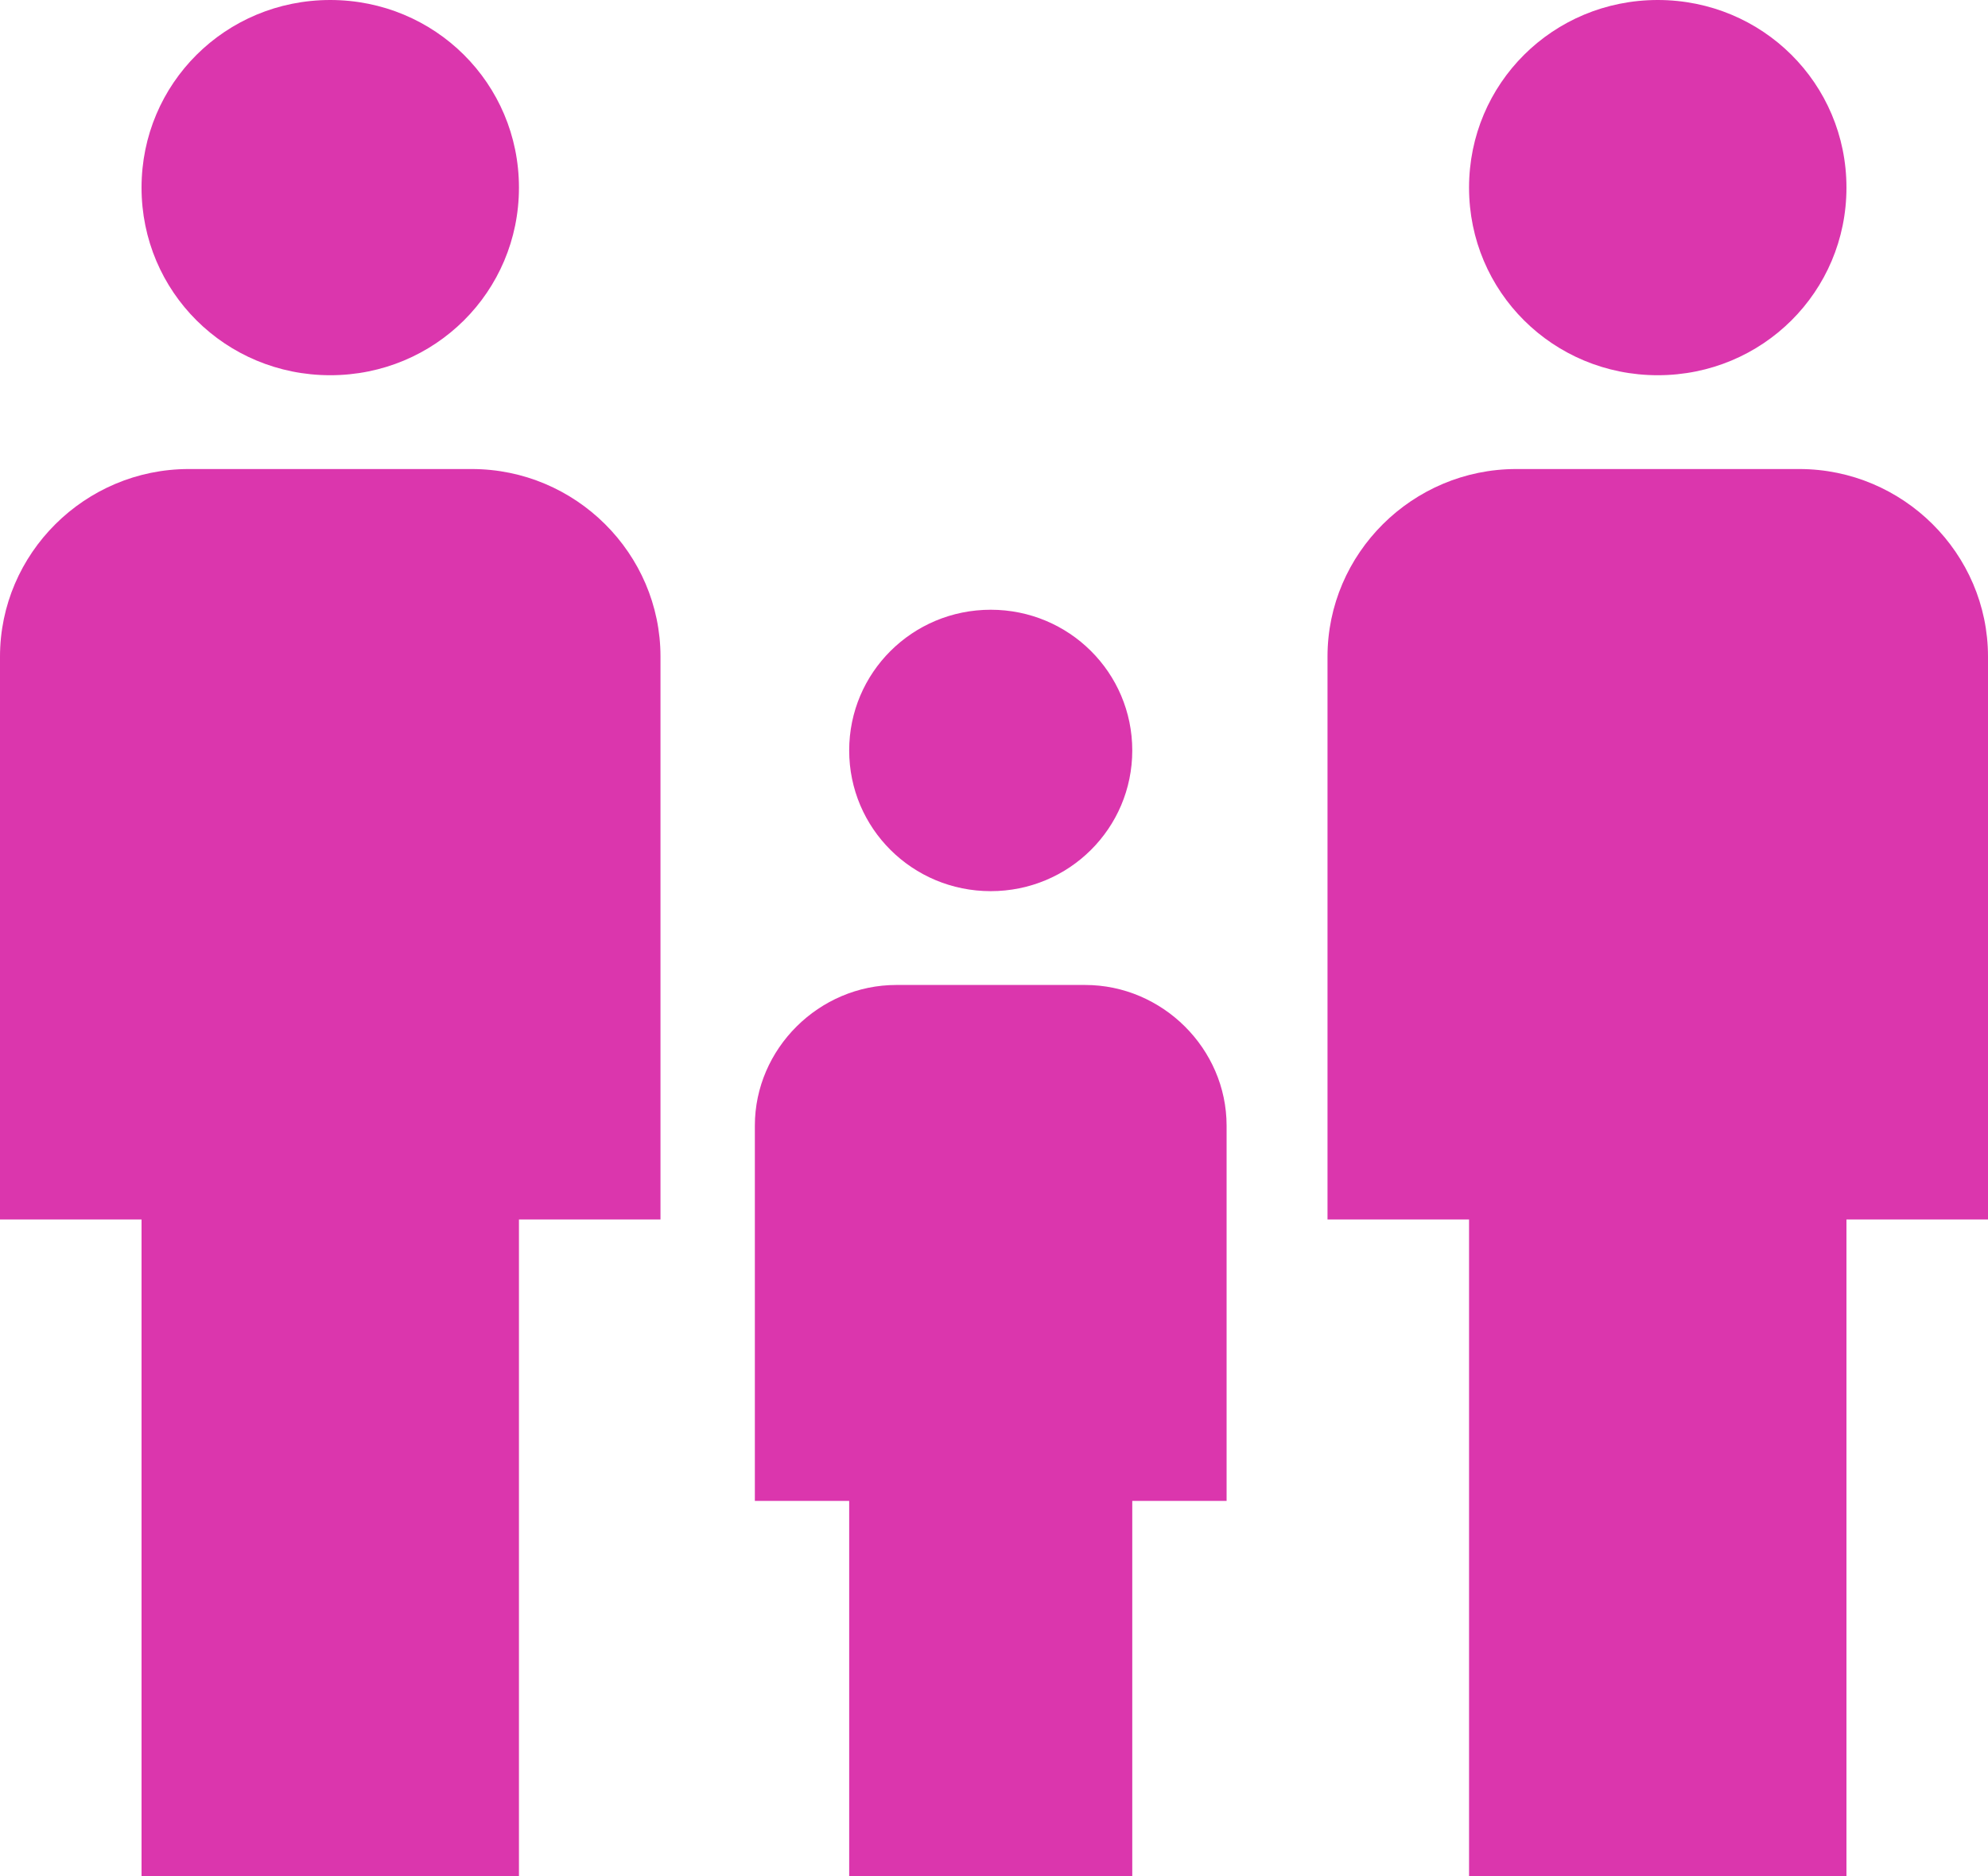
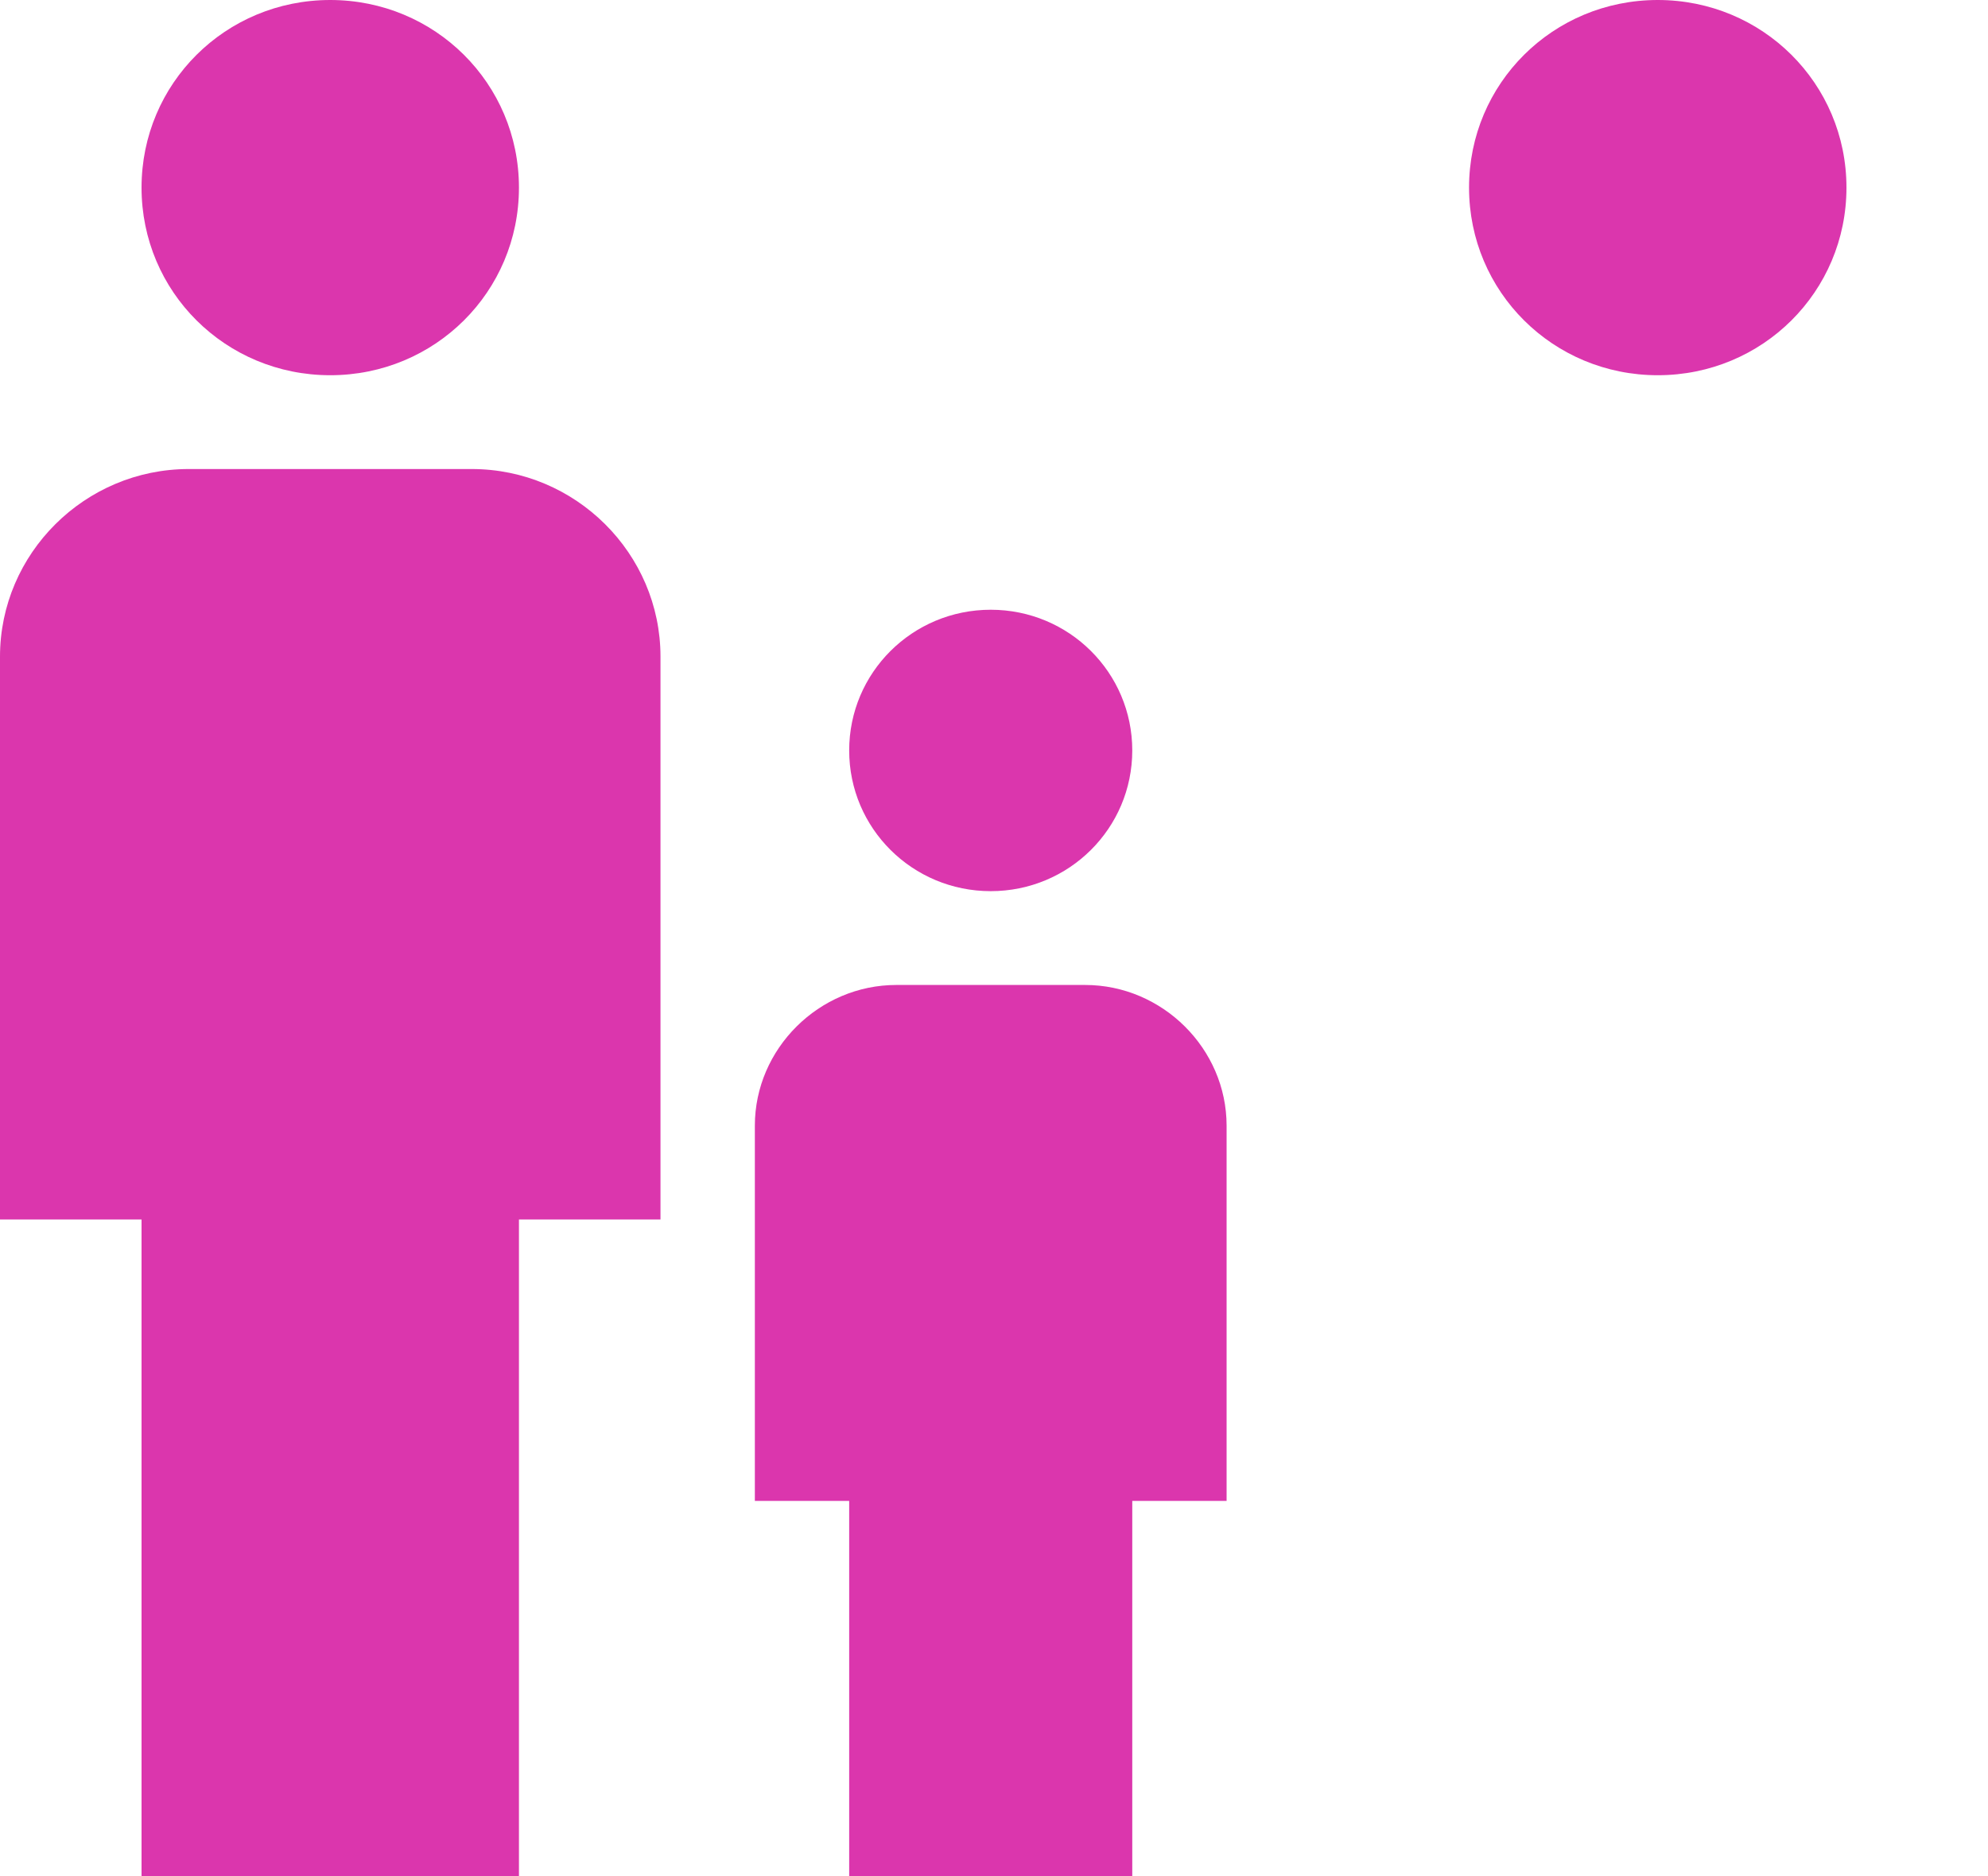
<svg xmlns="http://www.w3.org/2000/svg" width="71" height="67" viewBox="0 0 71 67" fill="none">
  <path d="M35.383 31.825C38.18 31.825 40.438 29.581 40.438 26.8C40.438 24.02 38.18 21.775 35.383 21.775C32.586 21.775 30.328 24.02 30.328 26.8C30.328 29.581 32.586 31.825 35.383 31.825ZM11.794 13.4C15.535 13.4 18.534 10.418 18.534 6.7C18.534 2.982 15.535 0 11.794 0C8.054 0 5.055 2.982 5.055 6.7C5.055 10.418 8.054 13.4 11.794 13.4ZM18.534 67V43.55H23.589V23.45C23.589 19.765 20.556 16.75 16.849 16.75H6.74C3.033 16.75 0 19.765 0 23.45V43.55H5.055V67H18.534ZM40.438 67V53.6H43.807V40.2C43.807 37.453 41.516 35.175 38.753 35.175H32.013C29.25 35.175 26.959 37.453 26.959 40.2V53.6H30.328V67H40.438Z" fill="#DB36AD" />
  <path d="M65.945 6.7C65.945 10.418 62.946 13.4 59.206 13.4C55.465 13.4 52.466 10.418 52.466 6.7C52.466 2.982 55.465 0 59.206 0C62.946 0 65.945 2.982 65.945 6.7Z" fill="#DB36AD" />
-   <path d="M65.945 43.55V67H52.466V43.55H47.411V23.45C47.411 19.765 50.444 16.75 54.151 16.75H64.26C67.967 16.75 71 19.765 71 23.45V43.55H65.945Z" fill="#DB36AD" />
</svg>